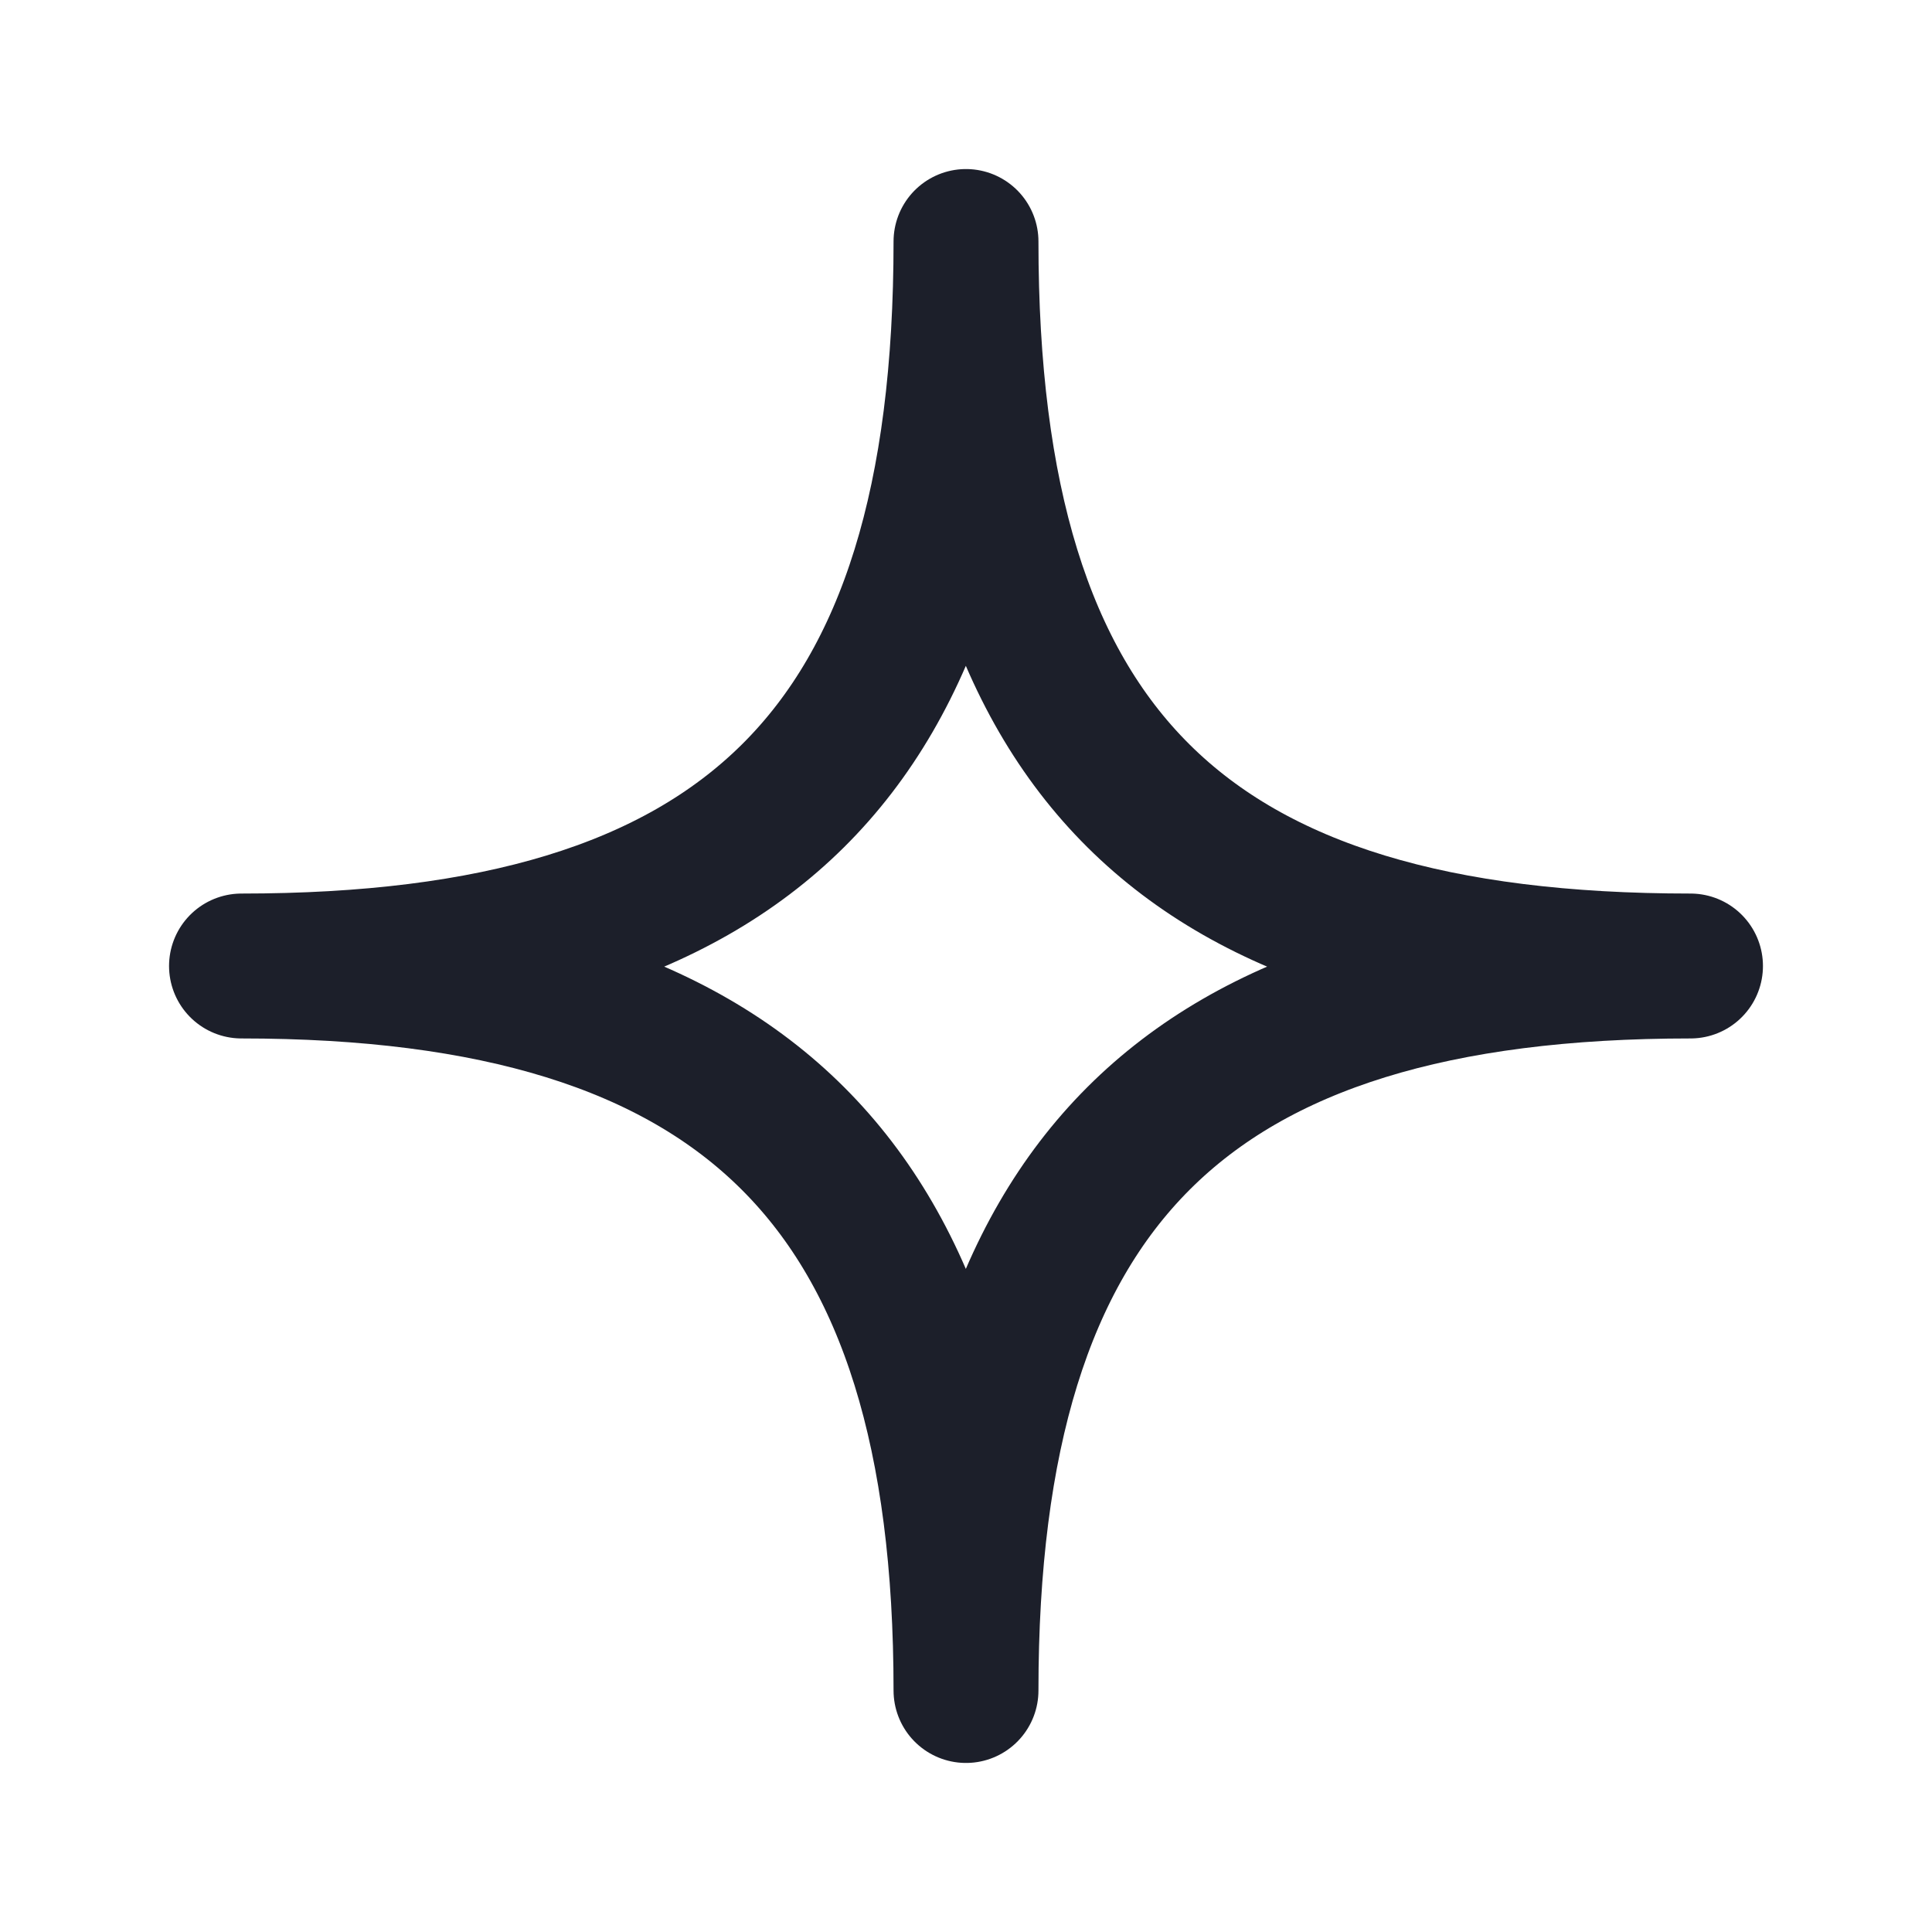
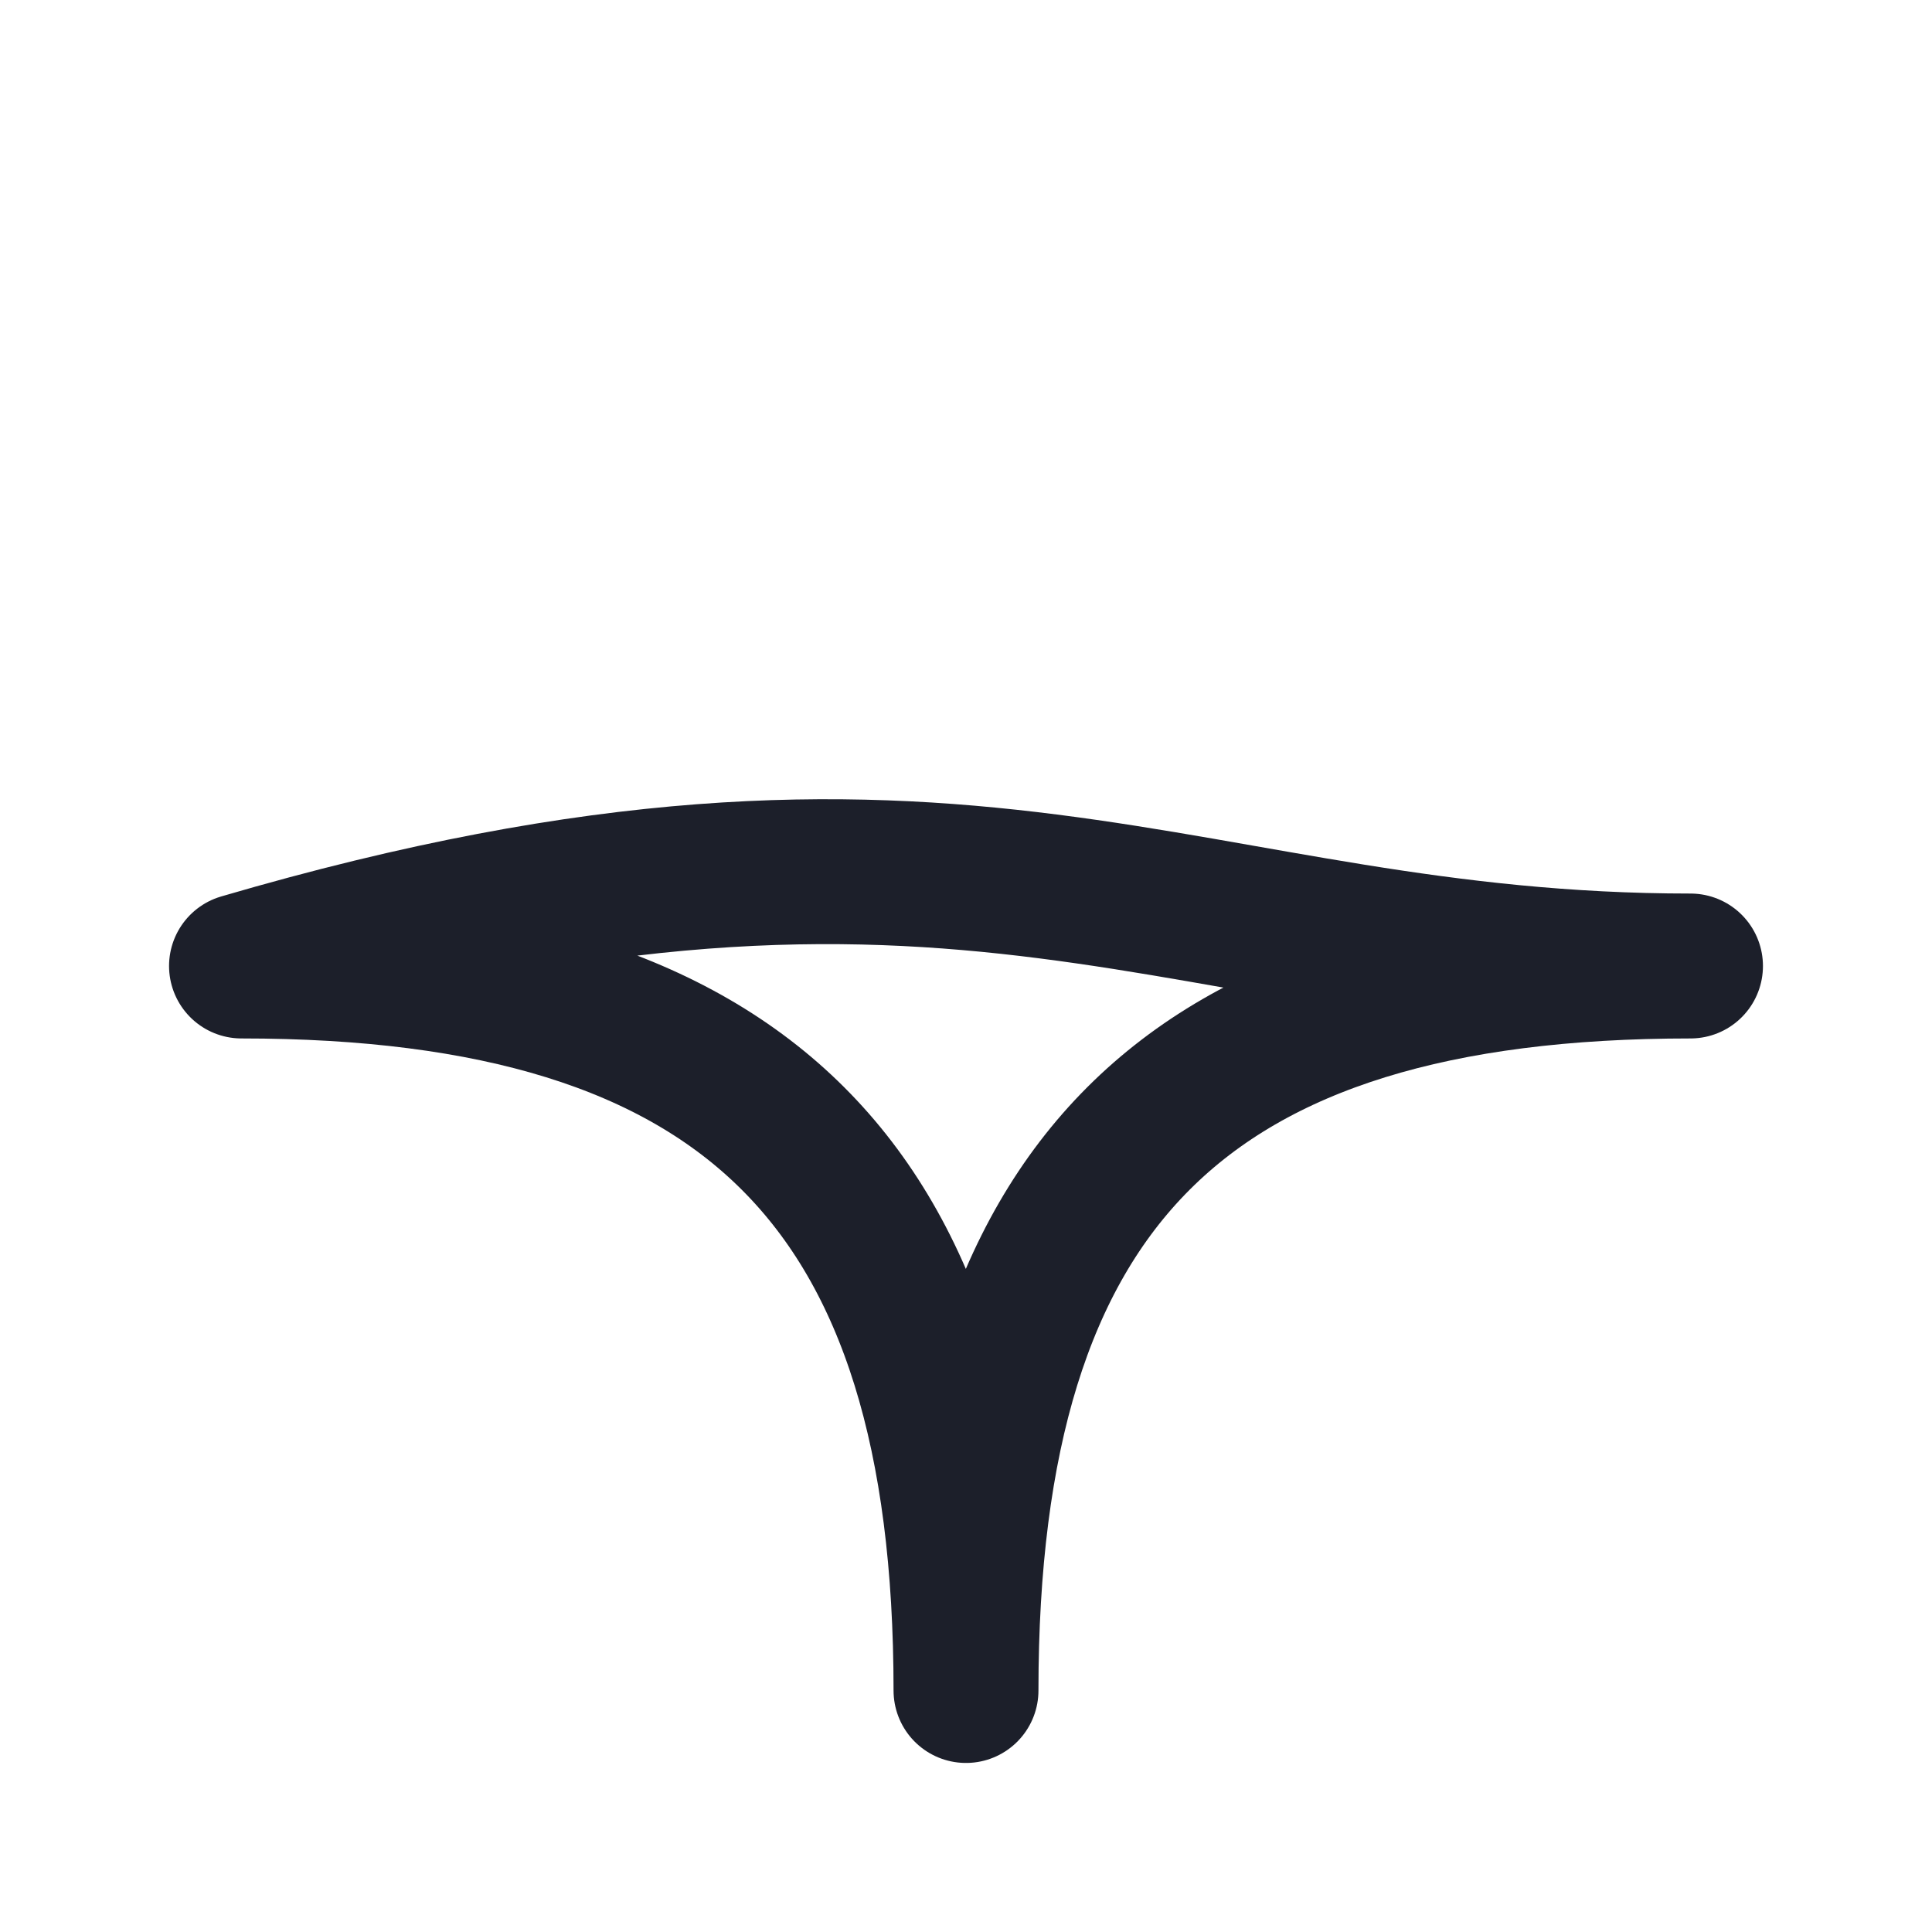
<svg xmlns="http://www.w3.org/2000/svg" fill="none" viewBox="0 0 20 20" height="20" width="20">
-   <path stroke-linejoin="round" stroke-width="1.5" stroke="#1C1F2A" d="M2.5 10C7.723 10 10 7.803 10 2.5C10 7.803 12.261 10 17.5 10C12.261 10 10 12.261 10 17.5C10 12.261 7.723 10 2.5 10Z" />
+   <path stroke-linejoin="round" stroke-width="1.5" stroke="#1C1F2A" d="M2.5 10C10 7.803 12.261 10 17.5 10C12.261 10 10 12.261 10 17.5C10 12.261 7.723 10 2.5 10Z" />
</svg>